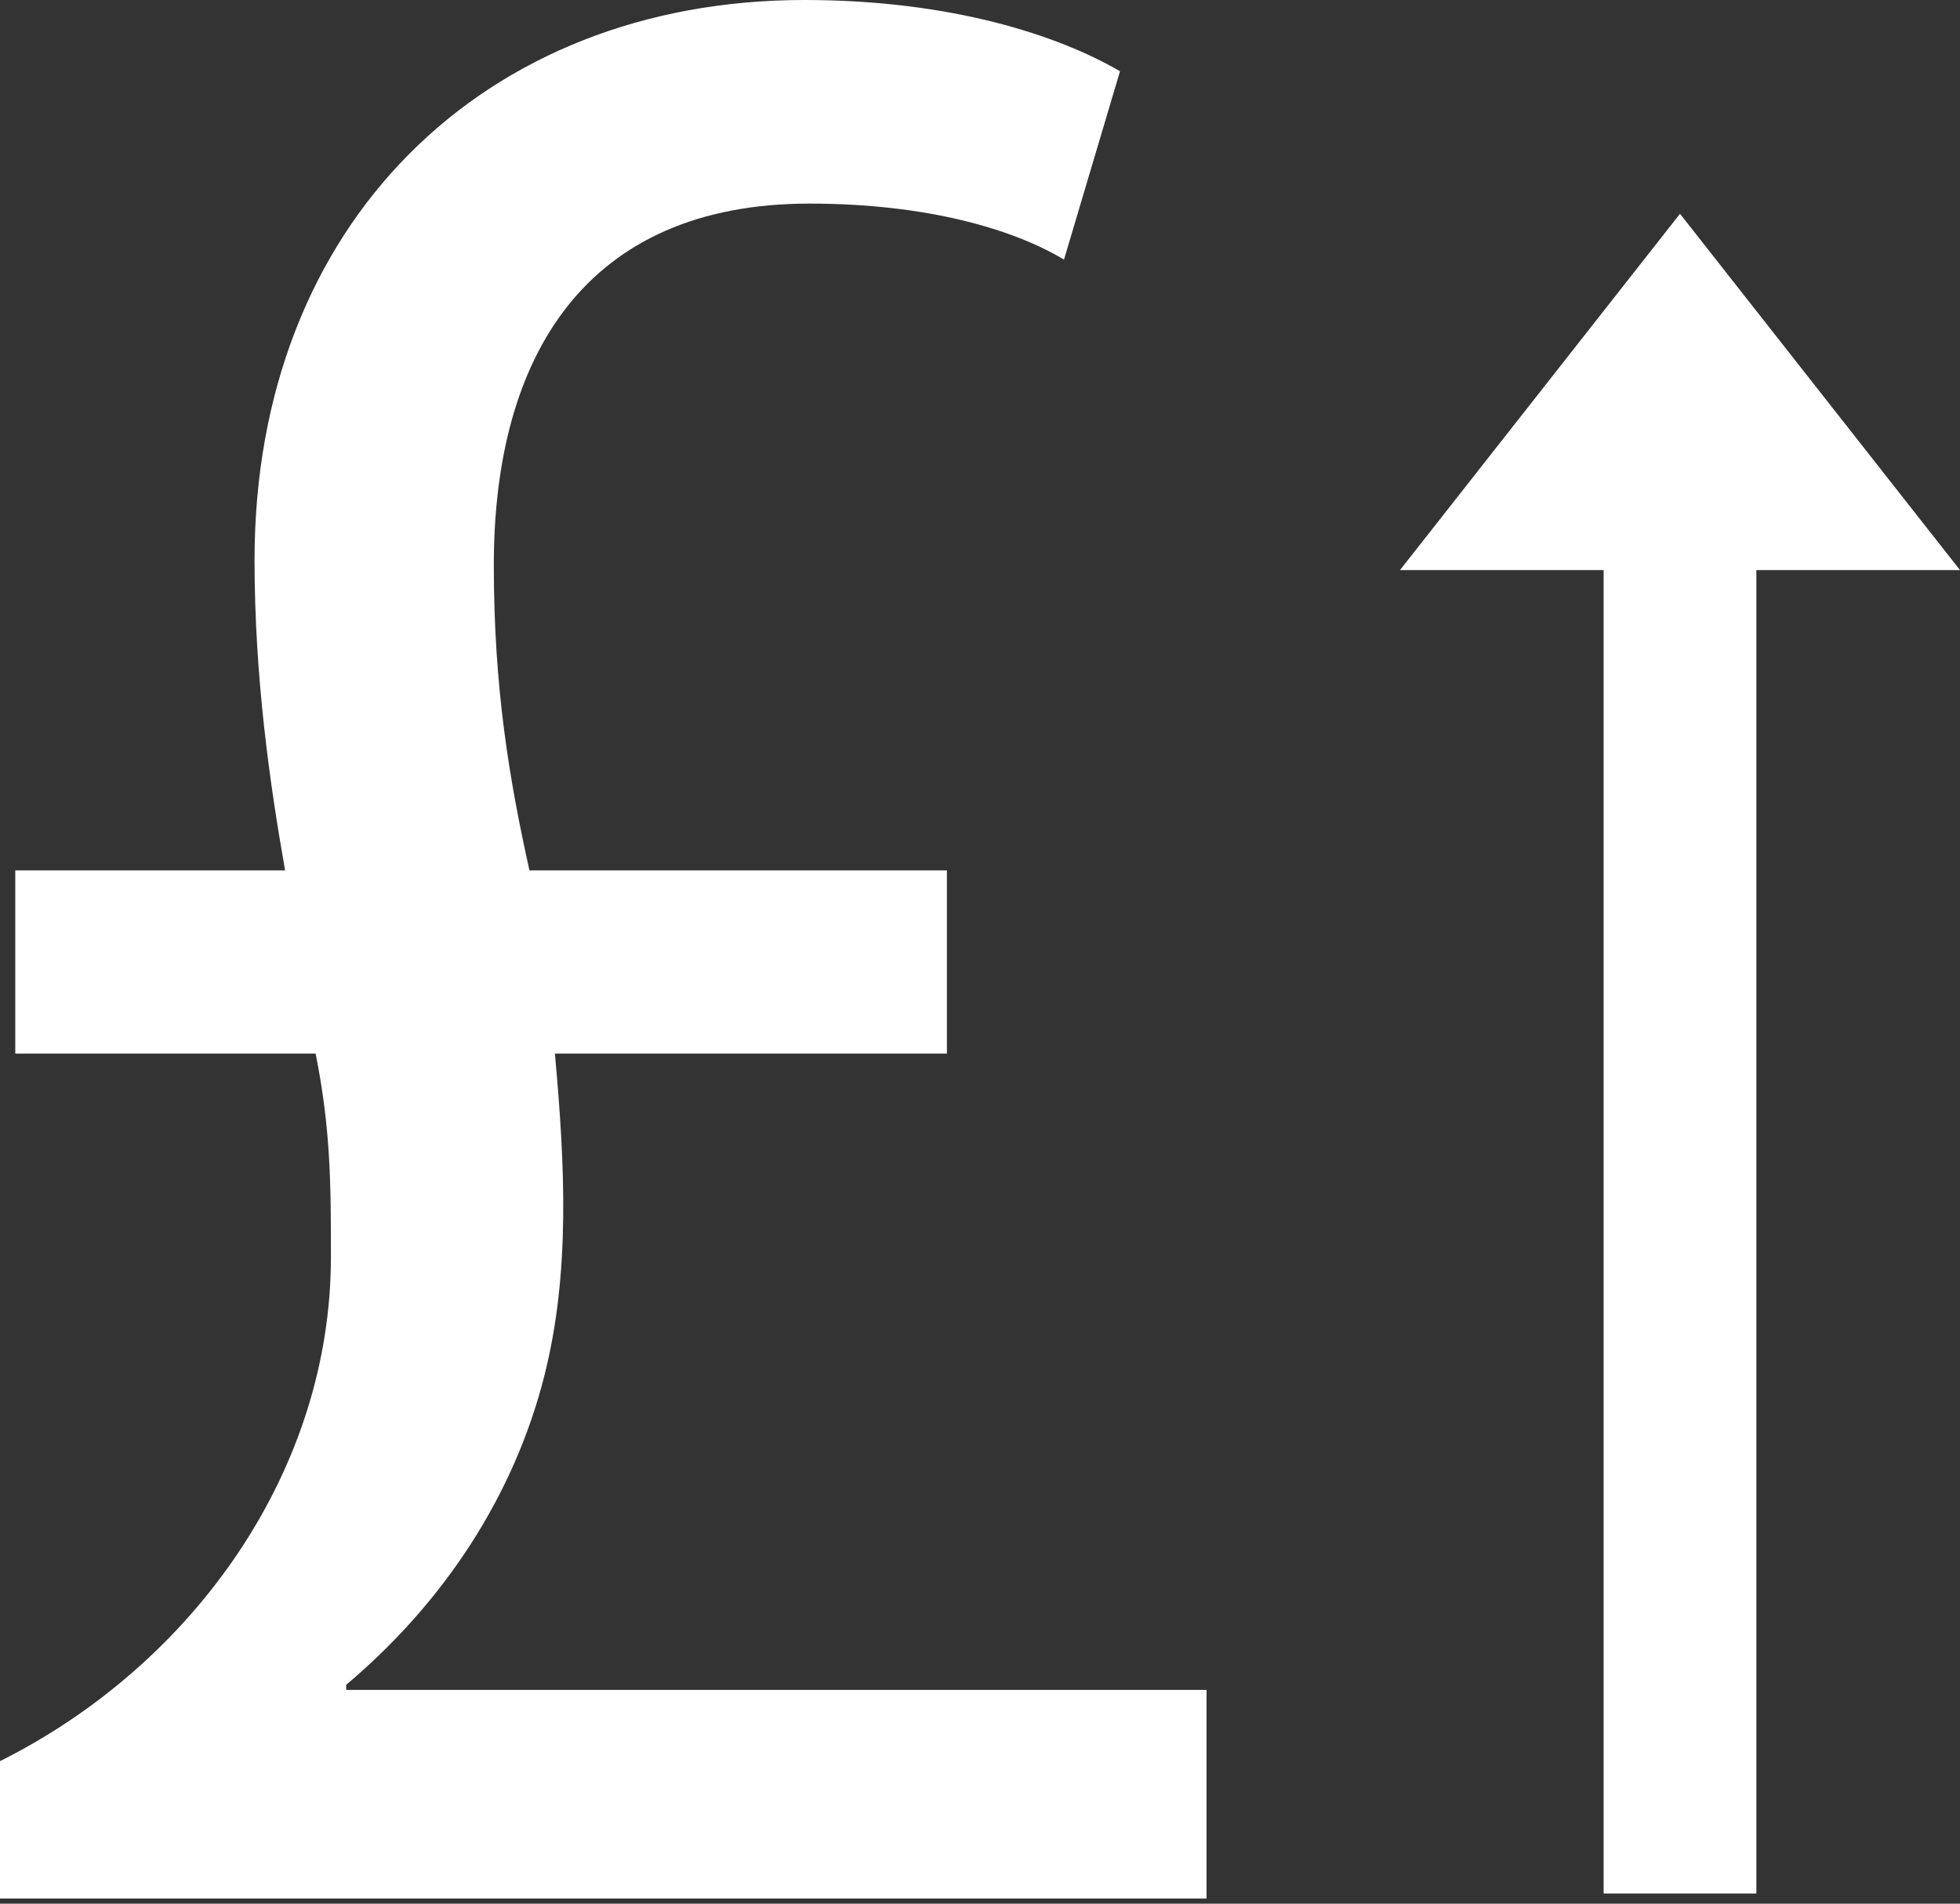
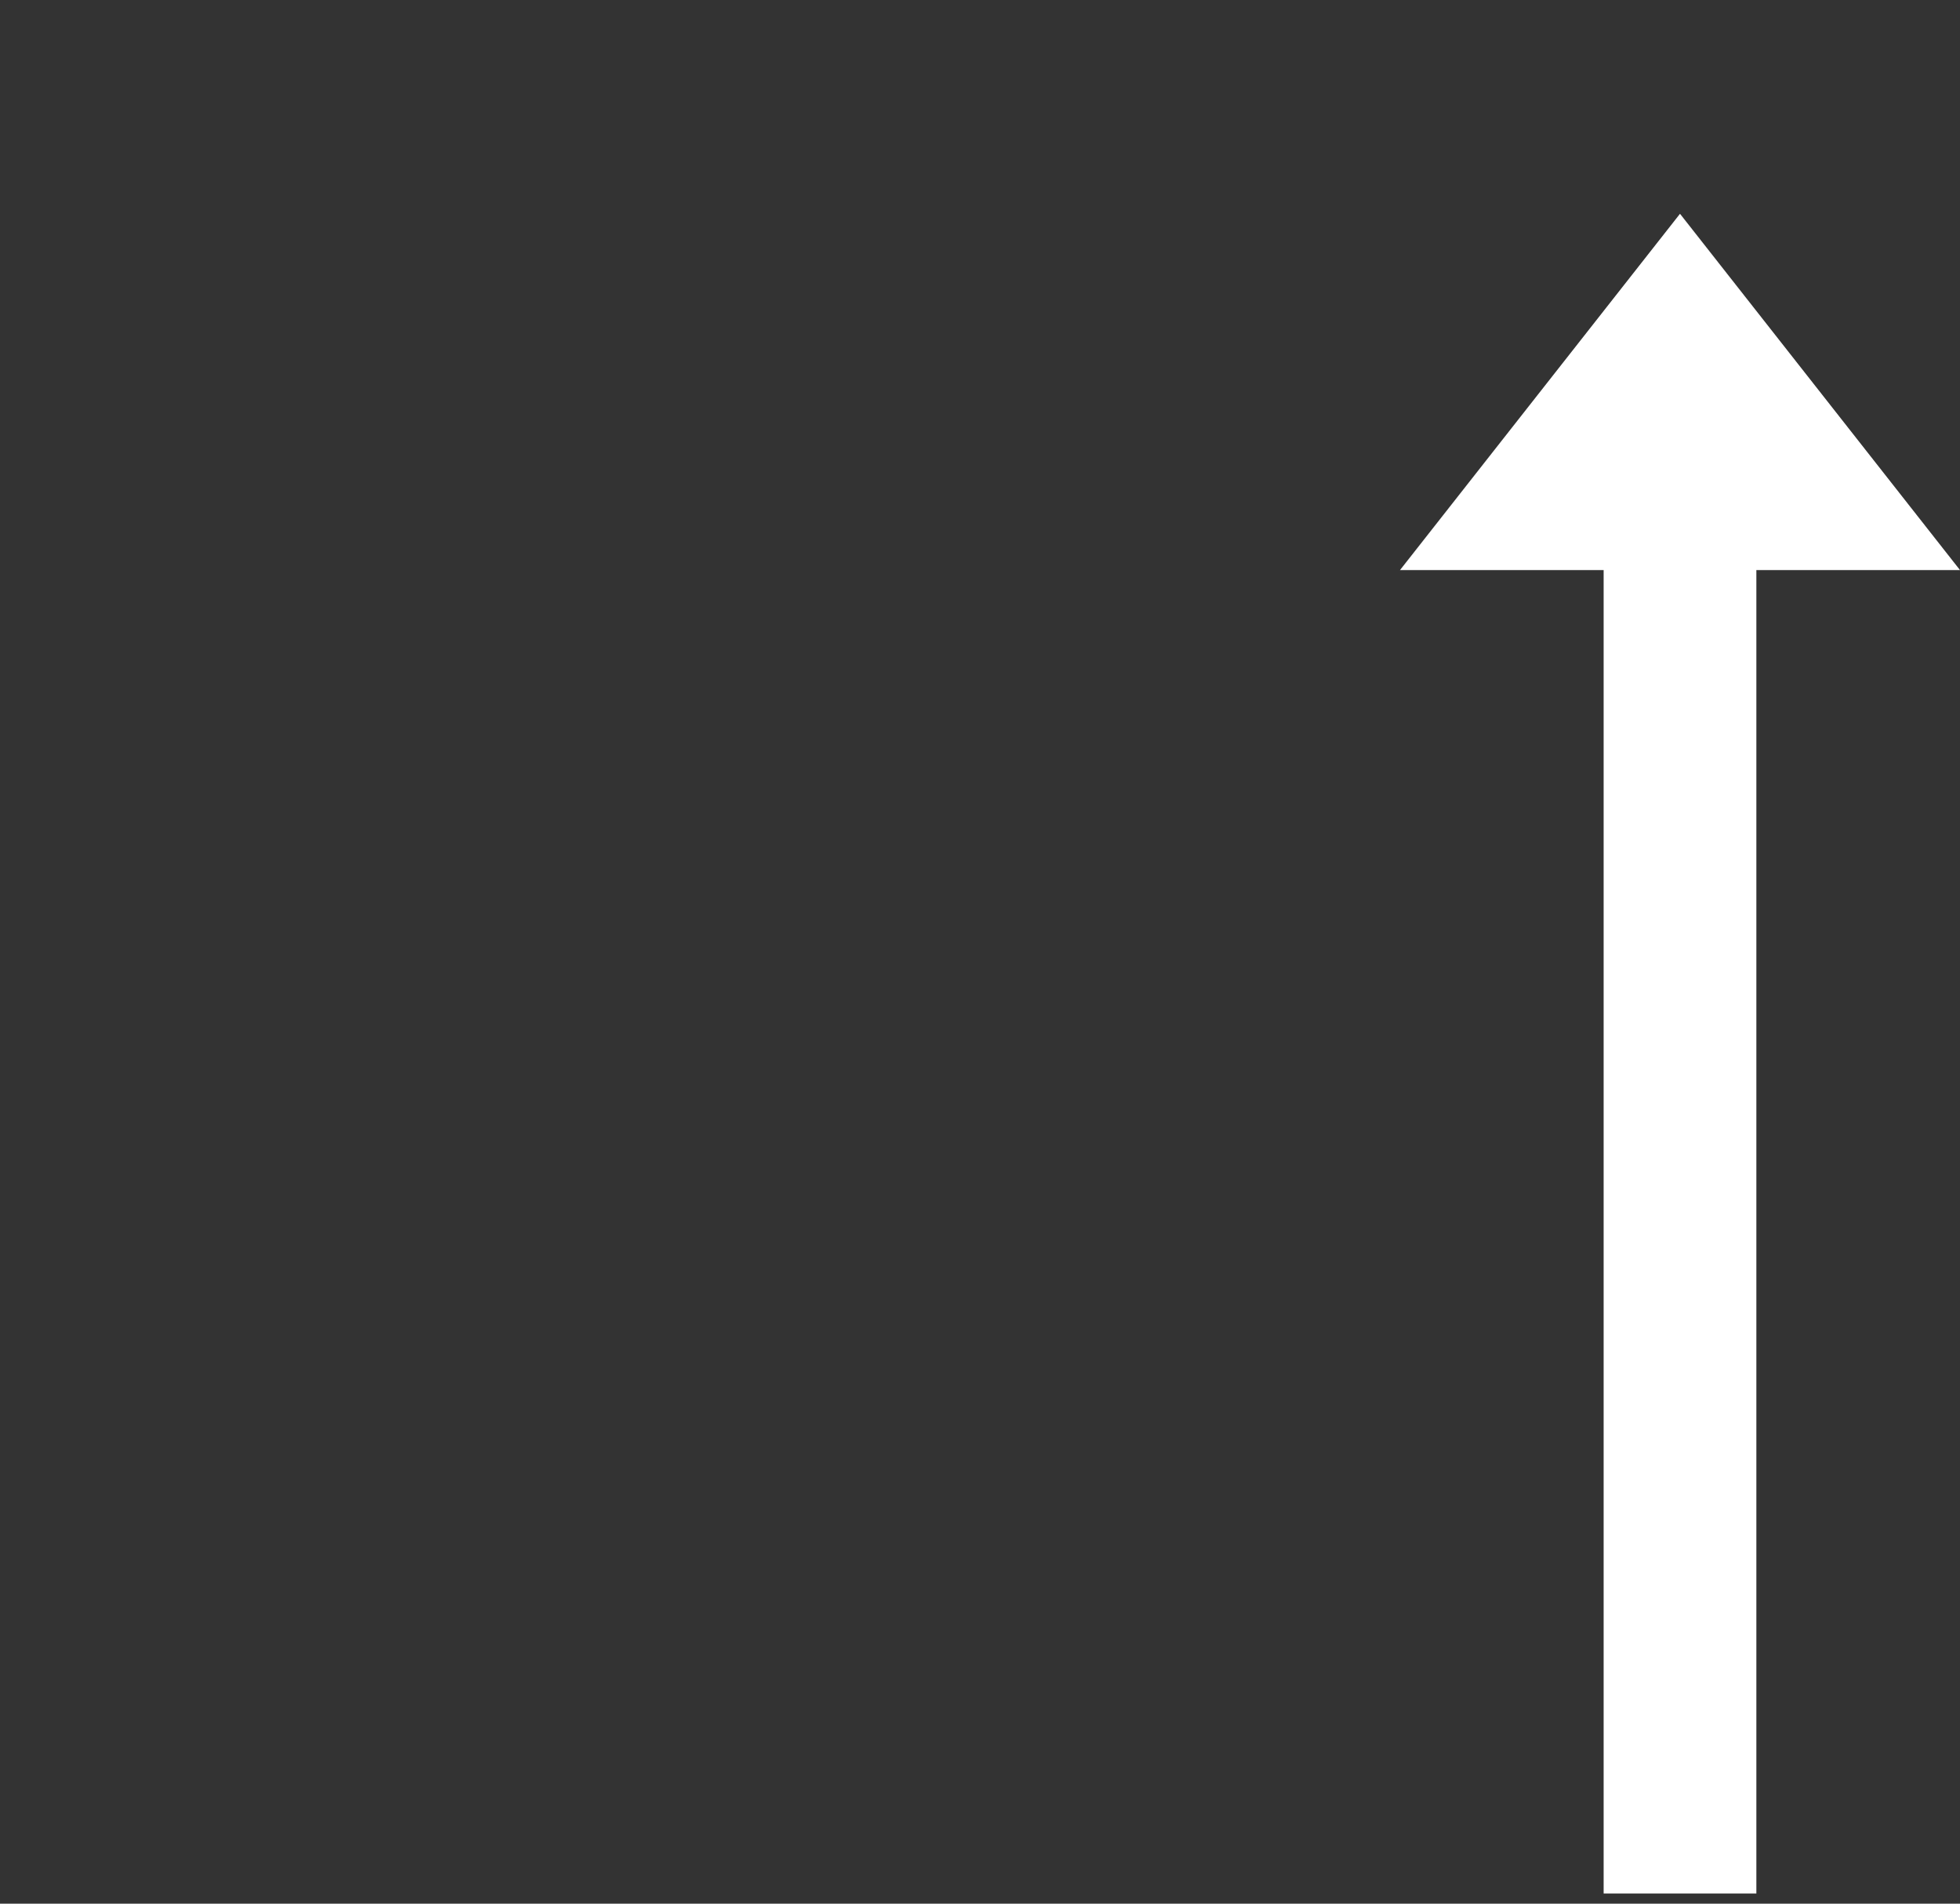
<svg xmlns="http://www.w3.org/2000/svg" version="1.1" id="Layer_1" x="0px" y="0px" viewBox="0 0 38.5 37.4" style="enable-background:new 0 0 38.5 37.4;" xml:space="preserve">
  <rect x="0" y="0" width="38.5" height="37.4" fill="#333333" stroke="none" />
  <style type="text/css">
	.st0{fill:#FFFFFF;}
</style>
  <g>
-     <path class="st0" d="M0,37.4v-2.8c3.8-1.9,6.5-5.7,6.5-9.9c0-1.4,0-2.5-0.3-4H0.3v-3.6h5.3C5.3,15.4,5,13.3,5,11   C5,4.4,9.5,0,15.8,0c2.9,0,5,0.7,6.2,1.4l-1.1,3.7c-1-0.6-2.7-1.1-5-1.1c-4.4,0-6.2,3-6.2,7.1c0,2.4,0.3,4.2,0.7,6h8.2v3.6h-7.7   c0.2,2.2,0.3,4.3-0.2,6.3c-0.6,2.4-2,4.5-3.9,6.1v0.1h16.9v4.1H0z" />
-   </g>
+     </g>
  <polygon class="st0" points="31.5,11.2 31.5,37.2 34.5,37.2 34.5,11.2 38.5,11.2 33,4.2 27.5,11.2 " />
</svg>